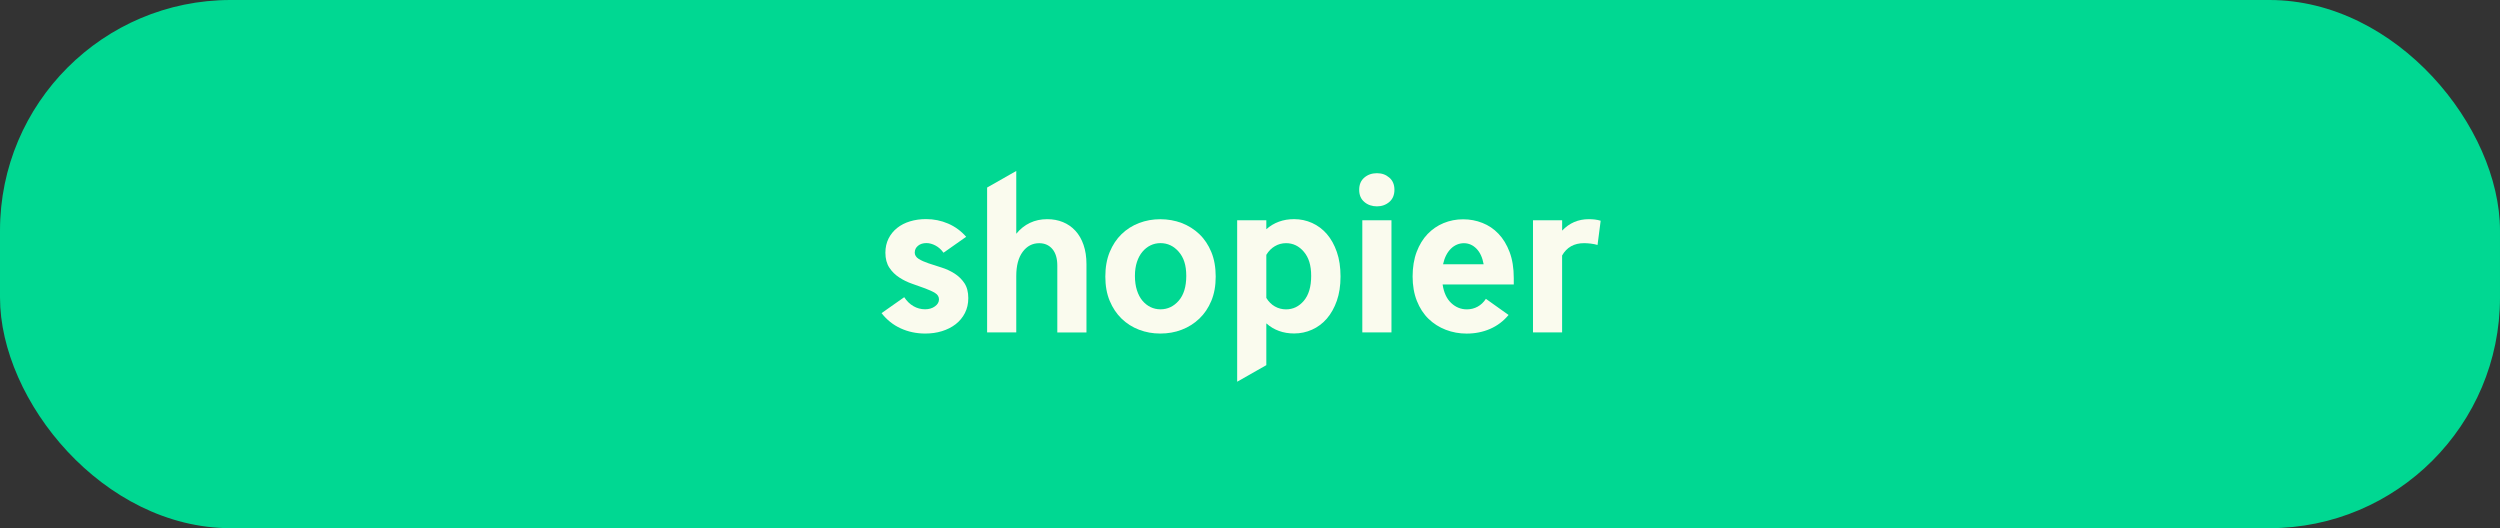
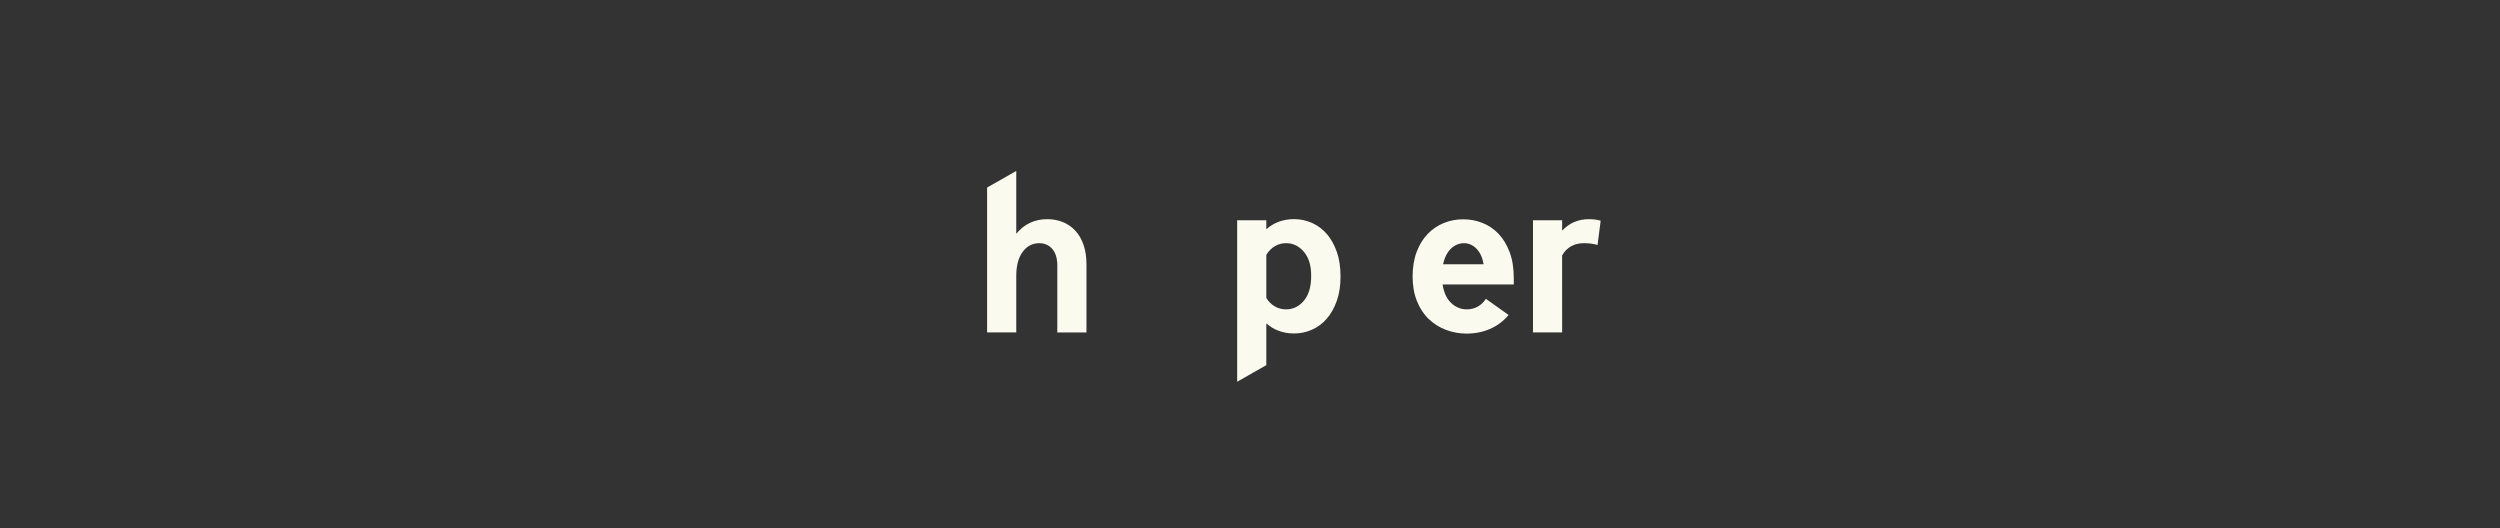
<svg xmlns="http://www.w3.org/2000/svg" id="Layer_1" data-name="Layer 1" viewBox="0 0 624.27 131.89">
  <rect x="0" y="0" width="624.27" height="131.89" fill="#333333" stroke="none" />
  <defs>
    <style>
      .cls-1 {
        fill: #00d892;
      }

      .cls-1, .cls-2 {
        stroke-width: 0px;
      }

      .cls-2 {
        fill: #fafbee;
      }
    </style>
  </defs>
-   <rect class="cls-1" width="624.27" height="131.89" rx="57.6" ry="57.6" />
  <g>
-     <path class="cls-2" d="M228.41,63.02c0,.67.33,1.21.98,1.62.65.41,1.48.78,2.49,1.12s2.08.68,3.22,1.04c1.14.35,2.21.85,3.22,1.48,1.01.64,1.84,1.44,2.49,2.41.65.97.98,2.22.98,3.75,0,1.38-.28,2.62-.84,3.72-.56,1.1-1.34,2.04-2.32,2.8-.99.77-2.14,1.34-3.44,1.74s-2.69.59-4.14.59c-2.2,0-4.25-.43-6.13-1.29-1.89-.86-3.48-2.13-4.79-3.81l5.66-3.98c.63.97,1.4,1.72,2.3,2.24.9.52,1.87.78,2.91.78.97,0,1.79-.24,2.46-.73.67-.48,1.01-1.06,1.01-1.74s-.33-1.2-.98-1.6-1.48-.77-2.49-1.15c-1.01-.37-2.08-.76-3.22-1.15-1.14-.39-2.21-.91-3.22-1.57-1.01-.65-1.84-1.47-2.49-2.46-.65-.99-.98-2.23-.98-3.72,0-1.31.26-2.48.78-3.53.52-1.04,1.24-1.93,2.16-2.66.91-.73,1.99-1.28,3.22-1.65,1.23-.37,2.56-.56,3.98-.56,1.94,0,3.78.37,5.52,1.12,1.74.75,3.24,1.85,4.51,3.3l-5.66,3.98c-.56-.78-1.22-1.38-1.99-1.79-.77-.41-1.52-.62-2.27-.62-.86,0-1.56.22-2.1.67-.54.45-.81.99-.81,1.62Z" />
    <path class="cls-2" d="M253.77,83.01h-7.28v-36.18l7.28-4.14v15.68c.97-1.19,2.11-2.1,3.42-2.72,1.31-.62,2.74-.92,4.31-.92,1.42,0,2.72.24,3.92.73,1.19.49,2.23,1.2,3.11,2.16.88.95,1.56,2.13,2.04,3.53.48,1.4.73,3,.73,4.79v17.08h-7.28v-16.69c0-1.79-.41-3.17-1.23-4.14-.82-.97-1.92-1.46-3.3-1.46-1.68,0-3.05.72-4.12,2.16-1.06,1.44-1.6,3.44-1.6,6.02v14.11Z" />
-     <path class="cls-2" d="M276.01,69.07c0-2.31.36-4.36,1.09-6.13.73-1.77,1.72-3.27,2.97-4.48,1.25-1.21,2.71-2.14,4.37-2.77,1.66-.63,3.42-.95,5.29-.95s3.69.32,5.35.95c1.66.64,3.13,1.56,4.4,2.77,1.27,1.21,2.27,2.71,3,4.48.73,1.77,1.09,3.82,1.09,6.13s-.36,4.29-1.09,6.05c-.73,1.76-1.73,3.24-3,4.45-1.27,1.21-2.74,2.14-4.4,2.77-1.66.64-3.44.95-5.35.95s-3.63-.32-5.29-.95c-1.66-.63-3.12-1.56-4.37-2.77-1.25-1.21-2.24-2.7-2.97-4.45-.73-1.75-1.09-3.77-1.09-6.05ZM283.4,68.9c0,1.34.17,2.54.5,3.58.34,1.05.79,1.91,1.37,2.6.58.69,1.25,1.22,2.02,1.6.76.37,1.6.56,2.49.56,1.79,0,3.31-.72,4.56-2.16,1.25-1.44,1.88-3.5,1.88-6.19s-.63-4.58-1.88-6.02c-1.25-1.44-2.77-2.16-4.56-2.16-.9,0-1.73.19-2.49.56-.77.37-1.44.91-2.02,1.6-.58.69-1.04,1.54-1.37,2.55s-.5,2.17-.5,3.47Z" />
    <path class="cls-2" d="M316.21,91.18l-7.28,4.14v-40.32h7.28v2.24c1.9-1.68,4.22-2.52,6.94-2.52,1.57,0,3.06.32,4.48.95,1.42.64,2.65,1.56,3.7,2.77,1.04,1.21,1.88,2.71,2.49,4.48.62,1.77.92,3.82.92,6.13s-.31,4.29-.92,6.05c-.62,1.76-1.45,3.24-2.49,4.45-1.05,1.21-2.28,2.14-3.7,2.77-1.42.64-2.91.95-4.48.95-2.73,0-5.04-.84-6.94-2.52v10.42ZM316.21,74.39c.56.93,1.27,1.64,2.13,2.13.86.49,1.79.73,2.8.73,1.75,0,3.24-.72,4.45-2.16,1.21-1.44,1.82-3.5,1.82-6.19s-.61-4.58-1.82-6.02c-1.21-1.44-2.7-2.16-4.45-2.16-1.01,0-1.94.25-2.8.76-.86.5-1.57,1.22-2.13,2.16v10.75Z" />
-     <path class="cls-2" d="M339.4,47.39c0-1.31.43-2.32,1.29-3.05.86-.73,1.9-1.09,3.14-1.09s2.22.36,3.08,1.09c.86.73,1.29,1.75,1.29,3.05s-.43,2.32-1.29,3.05c-.86.73-1.89,1.09-3.08,1.09s-2.28-.36-3.14-1.09c-.86-.73-1.29-1.74-1.29-3.05ZM340.18,55.01h7.28v28h-7.28v-28Z" />
    <path class="cls-2" d="M377.98,71.03h-17.75c.3,2.02,1.01,3.56,2.13,4.62,1.12,1.06,2.43,1.6,3.92,1.6.97,0,1.87-.22,2.69-.67.82-.45,1.51-1.1,2.07-1.96l5.66,4.03c-1.27,1.53-2.8,2.69-4.59,3.47s-3.75,1.18-5.88,1.18c-1.83,0-3.57-.32-5.21-.95-1.64-.63-3.08-1.55-4.31-2.74-1.23-1.19-2.2-2.69-2.91-4.48-.71-1.79-1.06-3.83-1.06-6.1s.34-4.36,1.01-6.13c.67-1.77,1.58-3.26,2.72-4.45,1.14-1.19,2.47-2.11,4-2.74,1.53-.63,3.15-.95,4.87-.95s3.29.3,4.82.9c1.53.6,2.87,1.5,4.03,2.72,1.16,1.21,2.08,2.74,2.77,4.56.69,1.83,1.04,4,1.04,6.5v1.62ZM370.48,65.99c-.3-1.68-.9-2.98-1.79-3.89-.9-.91-1.94-1.37-3.14-1.37s-2.32.46-3.25,1.37c-.93.92-1.59,2.21-1.96,3.89h10.14Z" />
-     <path class="cls-2" d="M390.08,83.01h-7.28v-28h7.28v2.58c1.79-1.9,4.01-2.86,6.66-2.86.48,0,.98.03,1.48.08.5.06,1,.16,1.48.31l-.78,6.05c-.49-.15-1.05-.26-1.68-.34-.64-.07-1.2-.11-1.68-.11-2.5,0-4.33,1.03-5.49,3.08v19.21Z" />
+     <path class="cls-2" d="M390.08,83.01h-7.28v-28h7.28v2.58c1.79-1.9,4.01-2.86,6.66-2.86.48,0,.98.03,1.48.08.5.06,1,.16,1.48.31l-.78,6.05c-.49-.15-1.05-.26-1.68-.34-.64-.07-1.2-.11-1.68-.11-2.5,0-4.33,1.03-5.49,3.08Z" />
  </g>
</svg>